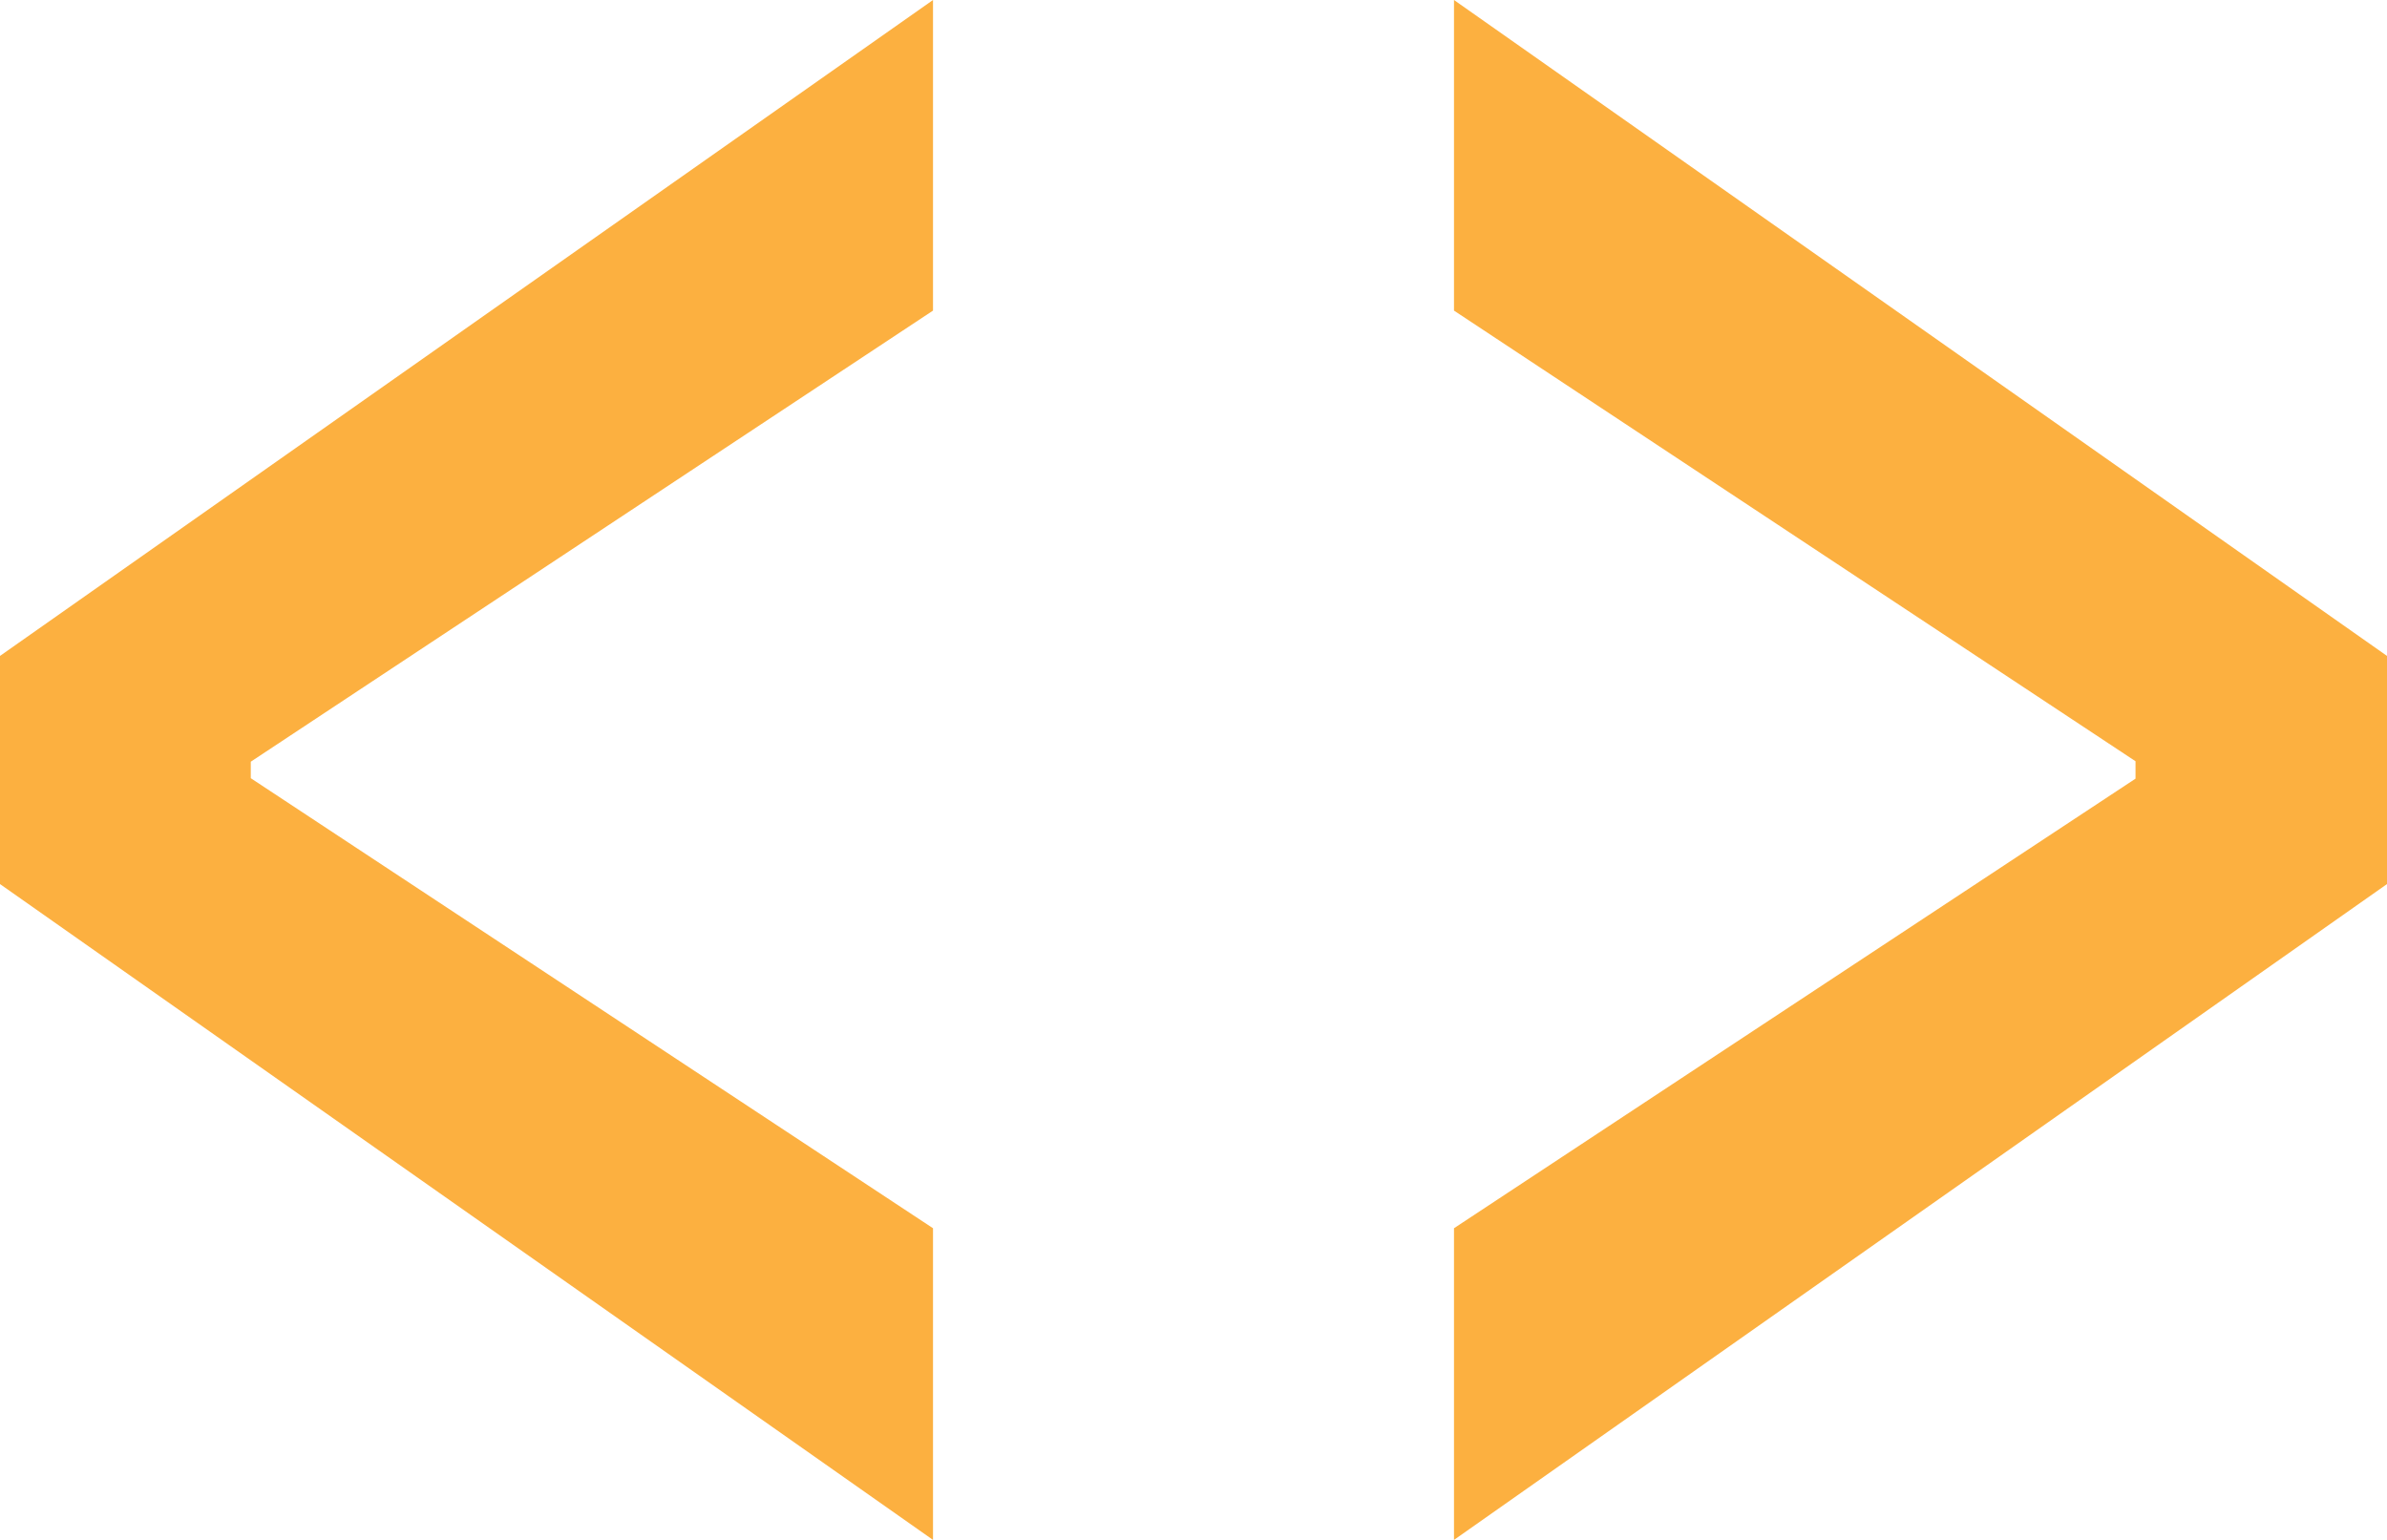
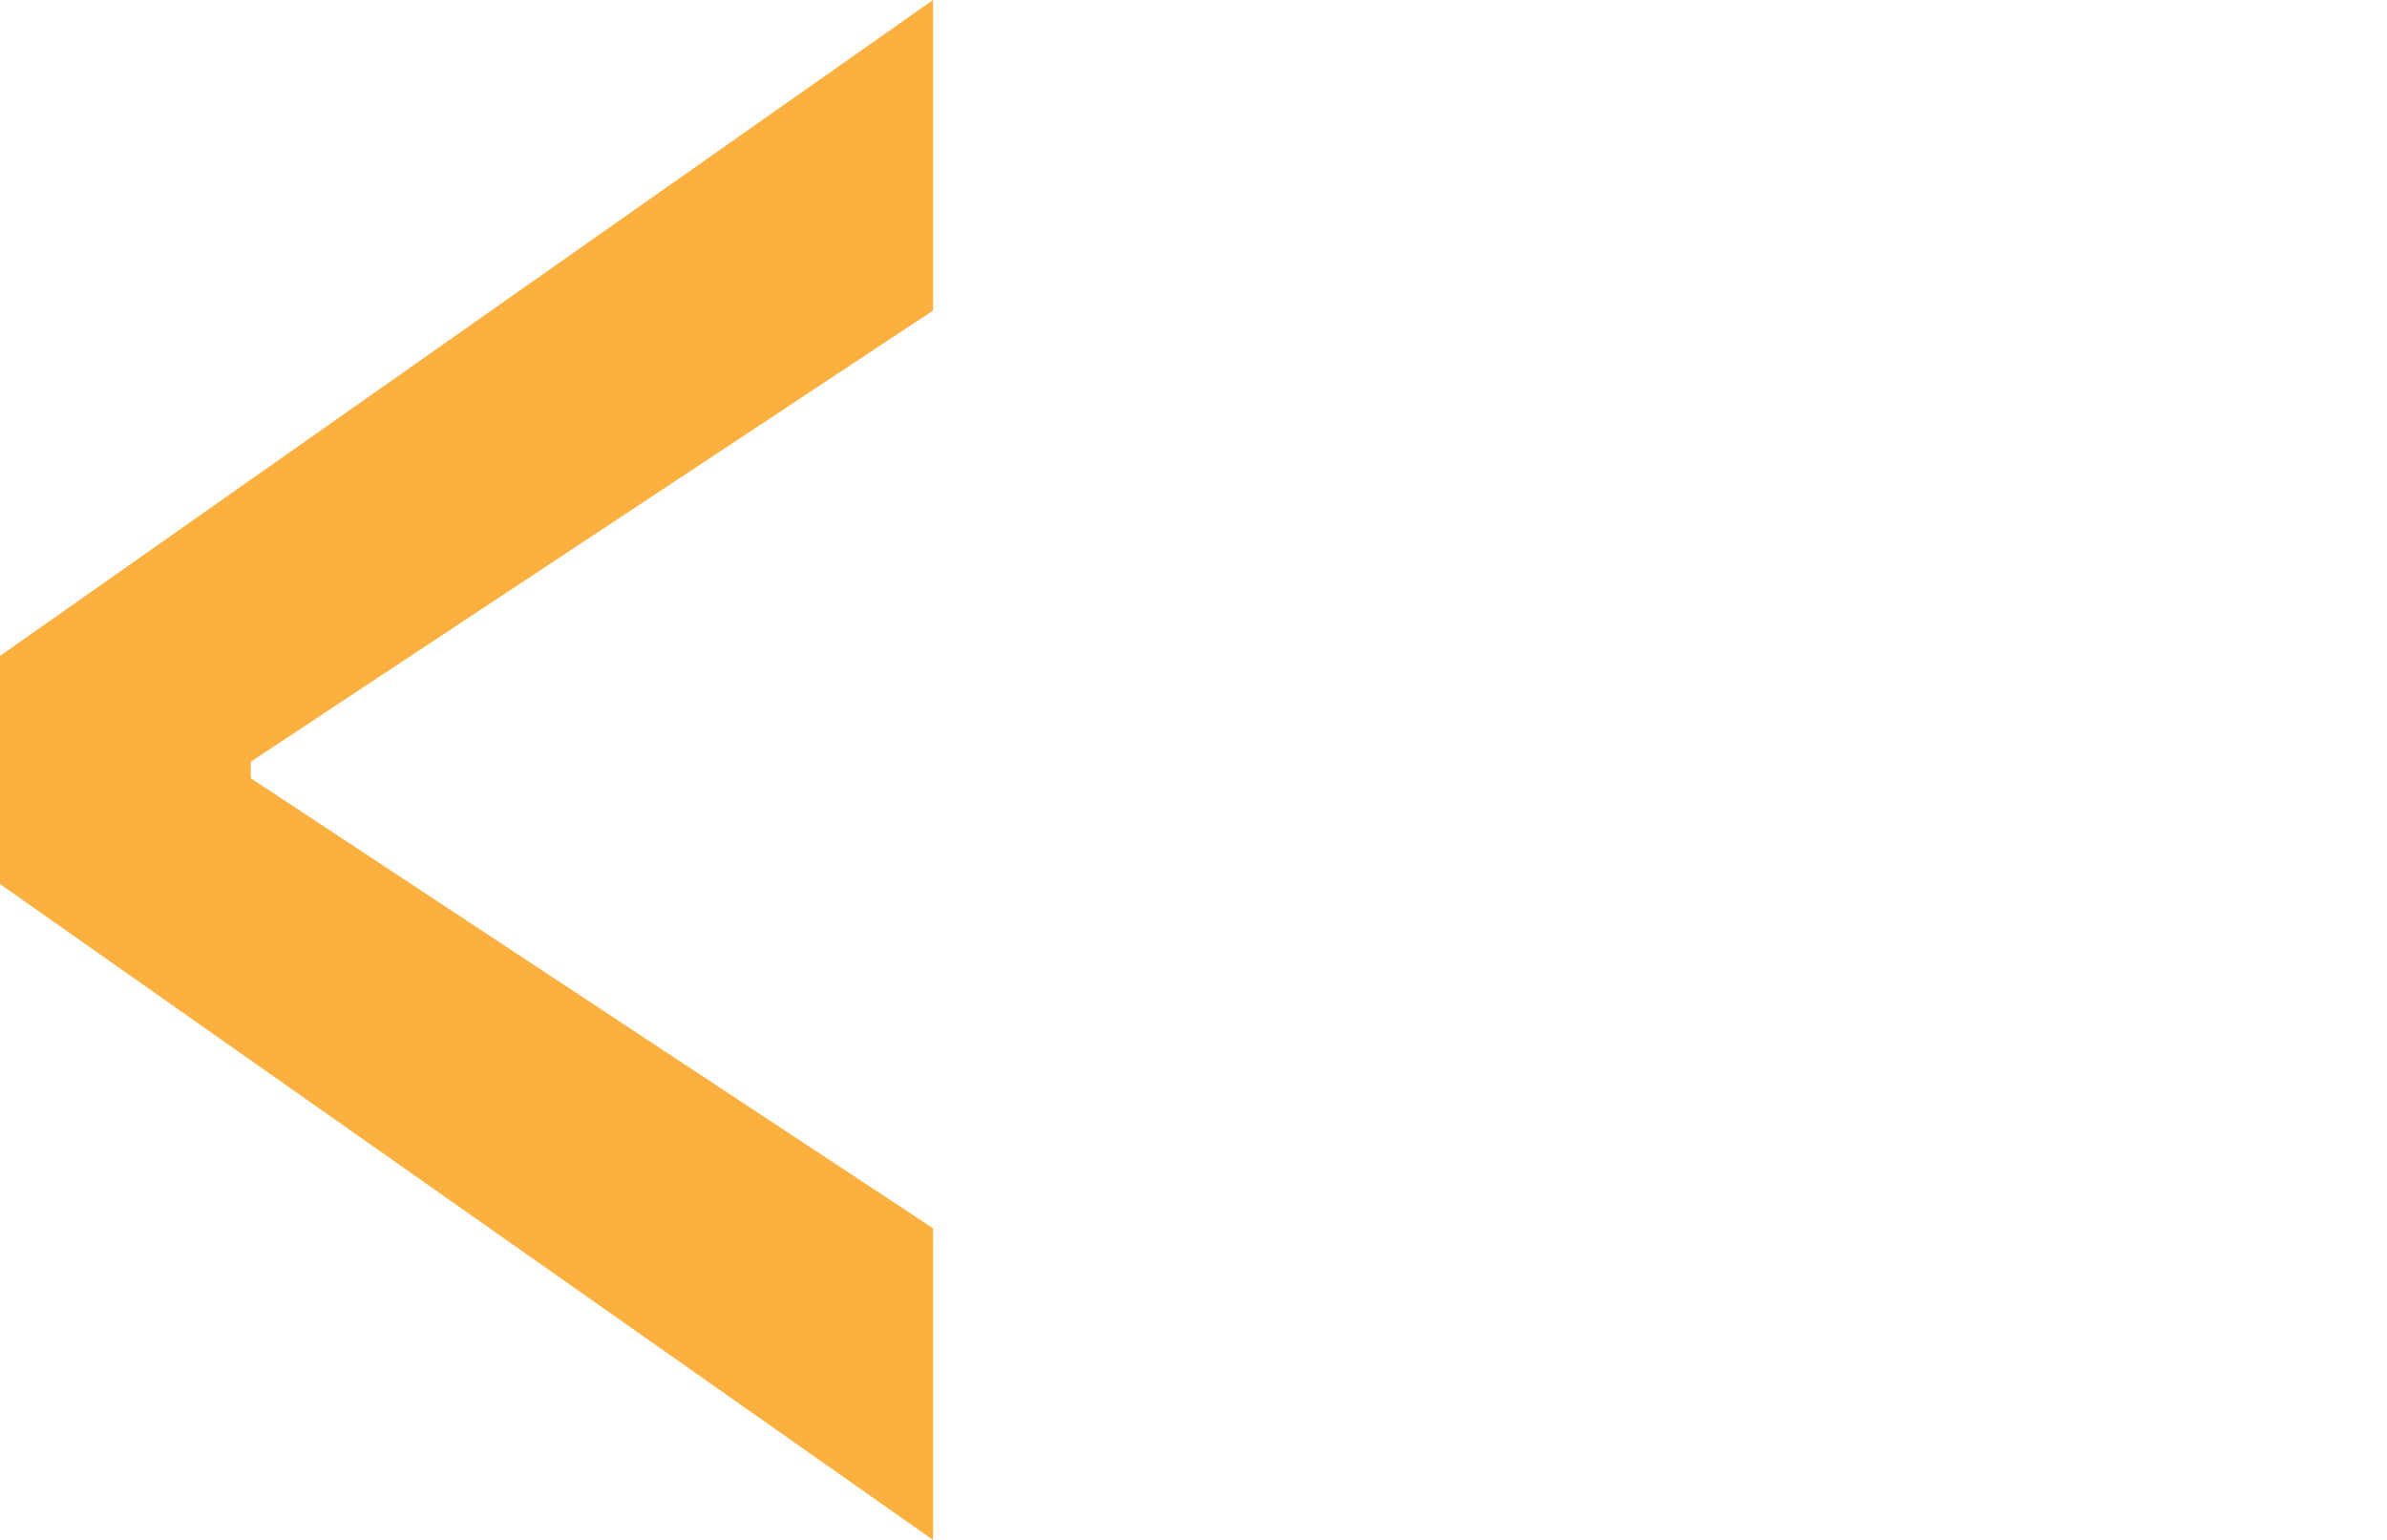
<svg xmlns="http://www.w3.org/2000/svg" width="31" height="20" viewBox="0 0 31 20" fill="none">
  <path d="M0 11.482V8.519L12.117 0V4.034L3.175 9.947L3.257 9.709V10.278L3.175 10.053L12.117 15.952V20L0 11.482Z" fill="#FCB040" />
-   <path d="M31 11.482L18.883 20V15.952L27.825 10.053L27.734 10.278V9.709L27.825 9.947L18.883 4.034V0L31 8.519V11.482Z" fill="#FCB040" />
</svg>